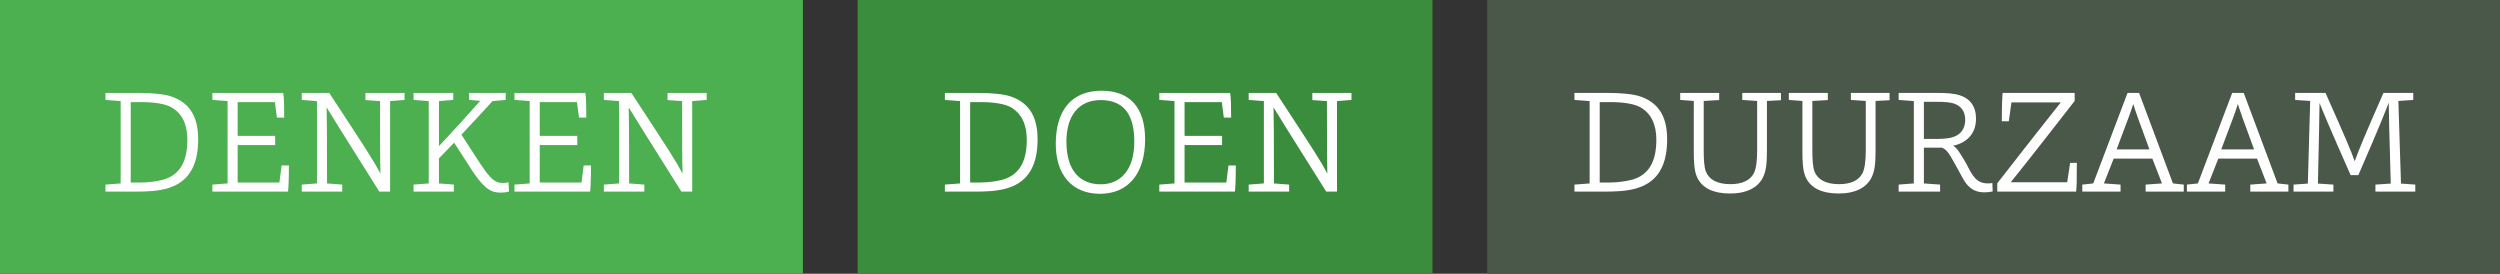
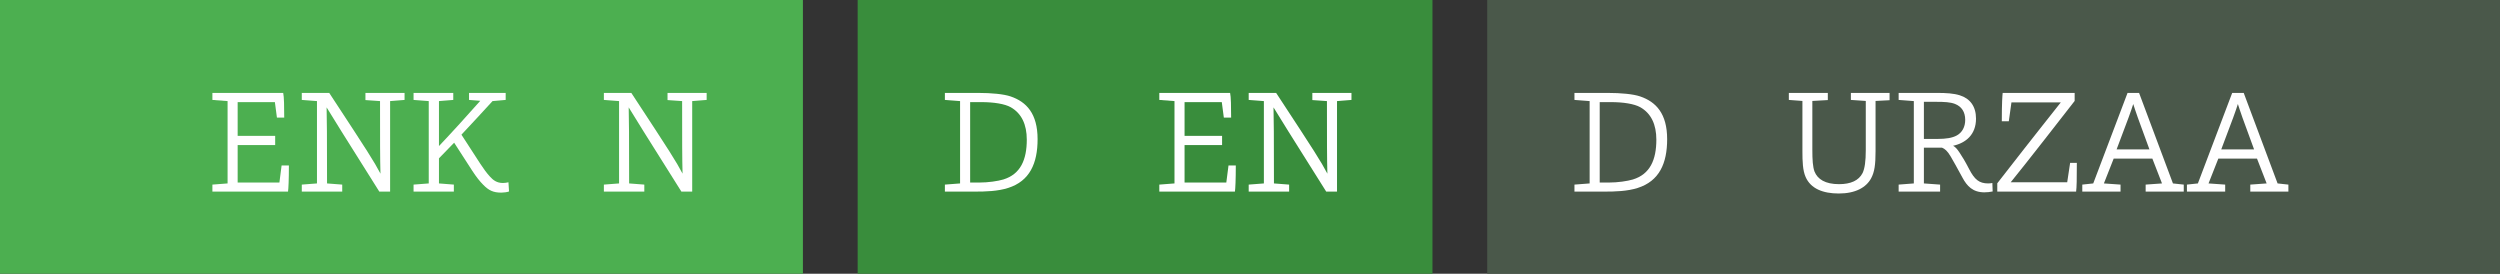
<svg xmlns="http://www.w3.org/2000/svg" width="274" height="30" viewBox="0 0 274 30" fill="none">
  <rect x="0" y="0" width="274" height="30" fill="#333333" stroke="none" />
  <g clip-path="url(#clip0_5_5)">
    <path d="M88 0H0V30H88V0Z" fill="#4CAF50" />
-     <path d="M11.56 21H14.84C16.008 21 17.336 20.968 18.488 20.6C20.856 19.848 21.72 17.912 21.72 15.256C21.72 12.456 20.504 11.16 18.76 10.568C18.008 10.312 16.664 10.184 15.224 10.184H11.56V10.952L13.224 11.08V20.104L11.56 20.232V21ZM14.328 20.008V11.192H15.56C16.92 11.192 18.12 11.384 18.776 11.752C19.96 12.424 20.536 13.64 20.536 15.304C20.536 17.512 19.848 19.096 17.96 19.672C17.368 19.848 16.328 20.008 15.304 20.008H14.328Z" fill="white" />
    <path d="M31.567 21C31.615 20.68 31.663 19.704 31.663 18.136H30.863L30.623 20.008H26.047V15.896H30.159V14.888H26.047V11.192H30.127L30.351 12.888H31.151C31.151 11.752 31.135 10.584 31.039 10.184H23.279V10.952L24.943 11.08V20.104L23.279 20.232V21H31.567Z" fill="white" />
    <path d="M37.508 21V20.232L35.844 20.104C35.844 14.6 35.828 13.256 35.796 11.768C36.564 13.032 37.492 14.52 41.572 21H42.756V11.08L44.34 10.952V10.184H40.052V10.968L41.652 11.08C41.652 15.528 41.652 17.32 41.7 19.032C40.932 17.592 40.484 16.888 36.084 10.184H33.076V10.952L34.74 11.08V20.104L33.076 20.232V21H37.508Z" fill="white" />
    <path d="M49.742 21V20.232L48.11 20.104V17.352L49.774 15.64L51.758 18.712C52.206 19.4 52.59 19.88 52.958 20.248C53.566 20.872 54.062 21.112 54.942 21.112C55.198 21.112 55.582 21.064 55.79 20.984L55.726 19.976C55.566 20.024 55.294 20.056 55.118 20.056C54.446 20.056 54.046 19.736 53.71 19.368C53.342 18.968 52.99 18.488 52.638 17.944L50.574 14.76C51.438 13.832 53.134 12.024 53.982 11.08L55.422 10.952V10.184H51.406V10.952L52.638 11.048C51.342 12.52 49.406 14.648 48.11 16.008V11.08L49.678 10.952V10.184H45.326V10.952L46.99 11.08V20.104L45.326 20.232V21H49.742Z" fill="white" />
-     <path d="M64.676 21C64.724 20.68 64.772 19.704 64.772 18.136H63.972L63.732 20.008H59.156V15.896H63.268V14.888H59.156V11.192H63.236L63.46 12.888H64.26C64.26 11.752 64.244 10.584 64.148 10.184H56.388V10.952L58.052 11.08V20.104L56.388 20.232V21H64.676Z" fill="white" />
    <path d="M70.617 21V20.232L68.953 20.104C68.953 14.6 68.937 13.256 68.905 11.768C69.673 13.032 70.601 14.52 74.681 21H75.865V11.08L77.449 10.952V10.184H73.161V10.968L74.761 11.08C74.761 15.528 74.761 17.32 74.809 19.032C74.041 17.592 73.593 16.888 69.193 10.184H66.185V10.952L67.849 11.08V20.104L66.185 20.232V21H70.617Z" fill="white" />
    <path d="M157 0H94V30H157V0Z" fill="#398D3C" />
    <path d="M103.56 21H106.84C108.008 21 109.336 20.968 110.488 20.6C112.856 19.848 113.72 17.912 113.72 15.256C113.72 12.456 112.504 11.16 110.76 10.568C110.008 10.312 108.664 10.184 107.224 10.184H103.56V10.952L105.224 11.08V20.104L103.56 20.232V21ZM106.328 20.008V11.192H107.56C108.92 11.192 110.12 11.384 110.776 11.752C111.96 12.424 112.536 13.64 112.536 15.304C112.536 17.512 111.848 19.096 109.96 19.672C109.368 19.848 108.328 20.008 107.304 20.008H106.328Z" fill="white" />
-     <path d="M125.503 15.272C125.503 11.8 123.839 9.944 120.735 9.944C117.535 9.944 115.711 11.992 115.711 15.768C115.711 19.128 117.471 21.24 120.559 21.24C123.647 21.24 125.503 19.032 125.503 15.272ZM124.319 15.528C124.319 18.536 122.879 20.2 120.639 20.2C118.431 20.2 116.879 18.776 116.879 15.528C116.879 12.664 118.239 10.968 120.639 10.968C123.439 10.968 124.319 12.92 124.319 15.528Z" fill="white" />
    <path d="M135.348 21C135.396 20.68 135.444 19.704 135.444 18.136H134.644L134.404 20.008H129.828V15.896H133.94V14.888H129.828V11.192H133.908L134.132 12.888H134.932C134.932 11.752 134.916 10.584 134.82 10.184H127.06V10.952L128.724 11.08V20.104L127.06 20.232V21H135.348Z" fill="white" />
    <path d="M141.289 21V20.232L139.625 20.104C139.625 14.6 139.609 13.256 139.577 11.768C140.345 13.032 141.273 14.52 145.353 21H146.537V11.08L148.121 10.952V10.184H143.833V10.968L145.433 11.08C145.433 15.528 145.433 17.32 145.481 19.032C144.713 17.592 144.265 16.888 139.865 10.184H136.857V10.952L138.521 11.08V20.104L136.857 20.232V21H141.289Z" fill="white" />
    <path d="M274 0H163V30H274V0Z" fill="#4A584A" />
    <path d="M172.56 21H175.84C177.008 21 178.336 20.968 179.488 20.6C181.856 19.848 182.72 17.912 182.72 15.256C182.72 12.456 181.504 11.16 179.76 10.568C179.008 10.312 177.664 10.184 176.224 10.184H172.56V10.952L174.224 11.08V20.104L172.56 20.232V21ZM175.328 20.008V11.192H176.56C177.92 11.192 179.12 11.384 179.776 11.752C180.96 12.424 181.536 13.64 181.536 15.304C181.536 17.512 180.848 19.096 178.96 19.672C178.368 19.848 177.328 20.008 176.304 20.008H175.328Z" fill="white" />
-     <path d="M193.655 11.064L195.191 10.984V10.184H190.951V10.952L192.583 11.064V16.472C192.583 17.656 192.471 18.472 192.231 18.968C191.815 19.784 190.935 20.184 189.655 20.184C188.135 20.184 187.303 19.64 186.967 18.808C186.775 18.296 186.727 17.528 186.727 16.392V11.064L188.423 10.968V10.184H184.151V10.952L185.639 11.064V16.568C185.639 17.688 185.671 18.68 185.991 19.4C186.551 20.68 187.895 21.208 189.623 21.208C191.447 21.208 192.615 20.552 193.159 19.56C193.543 18.856 193.655 18.056 193.655 16.568V11.064Z" fill="white" />
    <path d="M205.561 11.064L207.097 10.984V10.184H202.857V10.952L204.489 11.064V16.472C204.489 17.656 204.377 18.472 204.137 18.968C203.721 19.784 202.841 20.184 201.561 20.184C200.041 20.184 199.209 19.64 198.873 18.808C198.681 18.296 198.633 17.528 198.633 16.392V11.064L200.329 10.968V10.184H196.057V10.952L197.545 11.064V16.568C197.545 17.688 197.577 18.68 197.897 19.4C198.457 20.68 199.801 21.208 201.529 21.208C203.353 21.208 204.521 20.552 205.065 19.56C205.449 18.856 205.561 18.056 205.561 16.568V11.064Z" fill="white" />
    <path d="M212.635 21V20.232L210.859 20.104V16.184H212.843C213.163 16.312 213.435 16.552 213.771 17.112C214.107 17.656 214.443 18.312 215.083 19.464C215.579 20.392 216.219 21.08 217.483 21.08C217.755 21.08 218.123 21.048 218.395 20.984L218.363 20.056C218.203 20.088 218.027 20.104 217.915 20.104C216.907 20.104 216.411 19.672 215.819 18.536C215.371 17.656 215.003 17.08 214.747 16.696C214.491 16.312 214.299 16.104 214.059 15.976C215.451 15.672 216.571 14.76 216.571 13C216.571 11.656 215.915 10.792 214.779 10.44C214.107 10.232 213.291 10.184 212.347 10.184H208.091V10.952L209.755 11.08V20.104L208.091 20.232V21H212.635ZM210.859 15.224V11.16H212.235C213.083 11.16 213.755 11.192 214.251 11.384C215.003 11.672 215.387 12.28 215.387 13.144C215.387 13.912 215.051 14.52 214.475 14.84C213.963 15.128 213.227 15.224 212.427 15.224H210.859Z" fill="white" />
    <path d="M227.542 21C227.606 20.552 227.622 19.624 227.622 17.848H226.886L226.566 19.976H220.374C221.014 19.176 221.734 18.328 227.382 11.064V10.184H219.494C219.462 10.456 219.398 11.224 219.398 13.288H220.166L220.454 11.224H225.862C225.046 12.28 223.702 13.912 218.902 20.088V21H227.542Z" fill="white" />
    <path d="M232.411 21V20.232L230.587 20.104L231.659 17.384H235.899L236.955 20.104L235.163 20.232V21H239.339V20.232L238.155 20.104L234.443 10.184H233.179L229.419 20.104L228.219 20.232V21H232.411ZM231.979 16.376C233.275 12.968 233.563 12.168 233.803 11.4C234.059 12.2 234.299 12.936 235.579 16.376H231.979Z" fill="white" />
    <path d="M243.88 21V20.232L242.056 20.104L243.128 17.384H247.368L248.424 20.104L246.632 20.232V21H250.808V20.232L249.624 20.104L245.912 10.184H244.648L240.888 20.104L239.688 20.232V21H243.88ZM243.448 16.376C244.744 12.968 245.032 12.168 245.272 11.4C245.528 12.2 245.768 12.936 247.048 16.376H243.448Z" fill="white" />
-     <path d="M255.74 21V20.232L254.044 20.12C254.172 14.248 254.204 13.176 254.22 11.288C254.668 12.392 255.116 13.512 257.628 19.192H258.476C260.828 13.784 261.356 12.408 261.804 11.256C261.82 12.936 261.868 14.152 262.028 20.12L260.348 20.232V21H264.716V20.232L263.148 20.12L262.86 11.064L264.492 10.952V10.184H261.228C259.116 14.968 258.54 16.408 258.076 17.672C257.66 16.504 257.1 15.176 254.876 10.184H251.548V10.952L253.196 11.064L252.94 20.12L251.372 20.232V21H255.74Z" fill="white" />
  </g>
  <defs>
    <clipPath id="clip0_5_5">
      <rect width="274" height="30" fill="white" />
    </clipPath>
  </defs>
</svg>